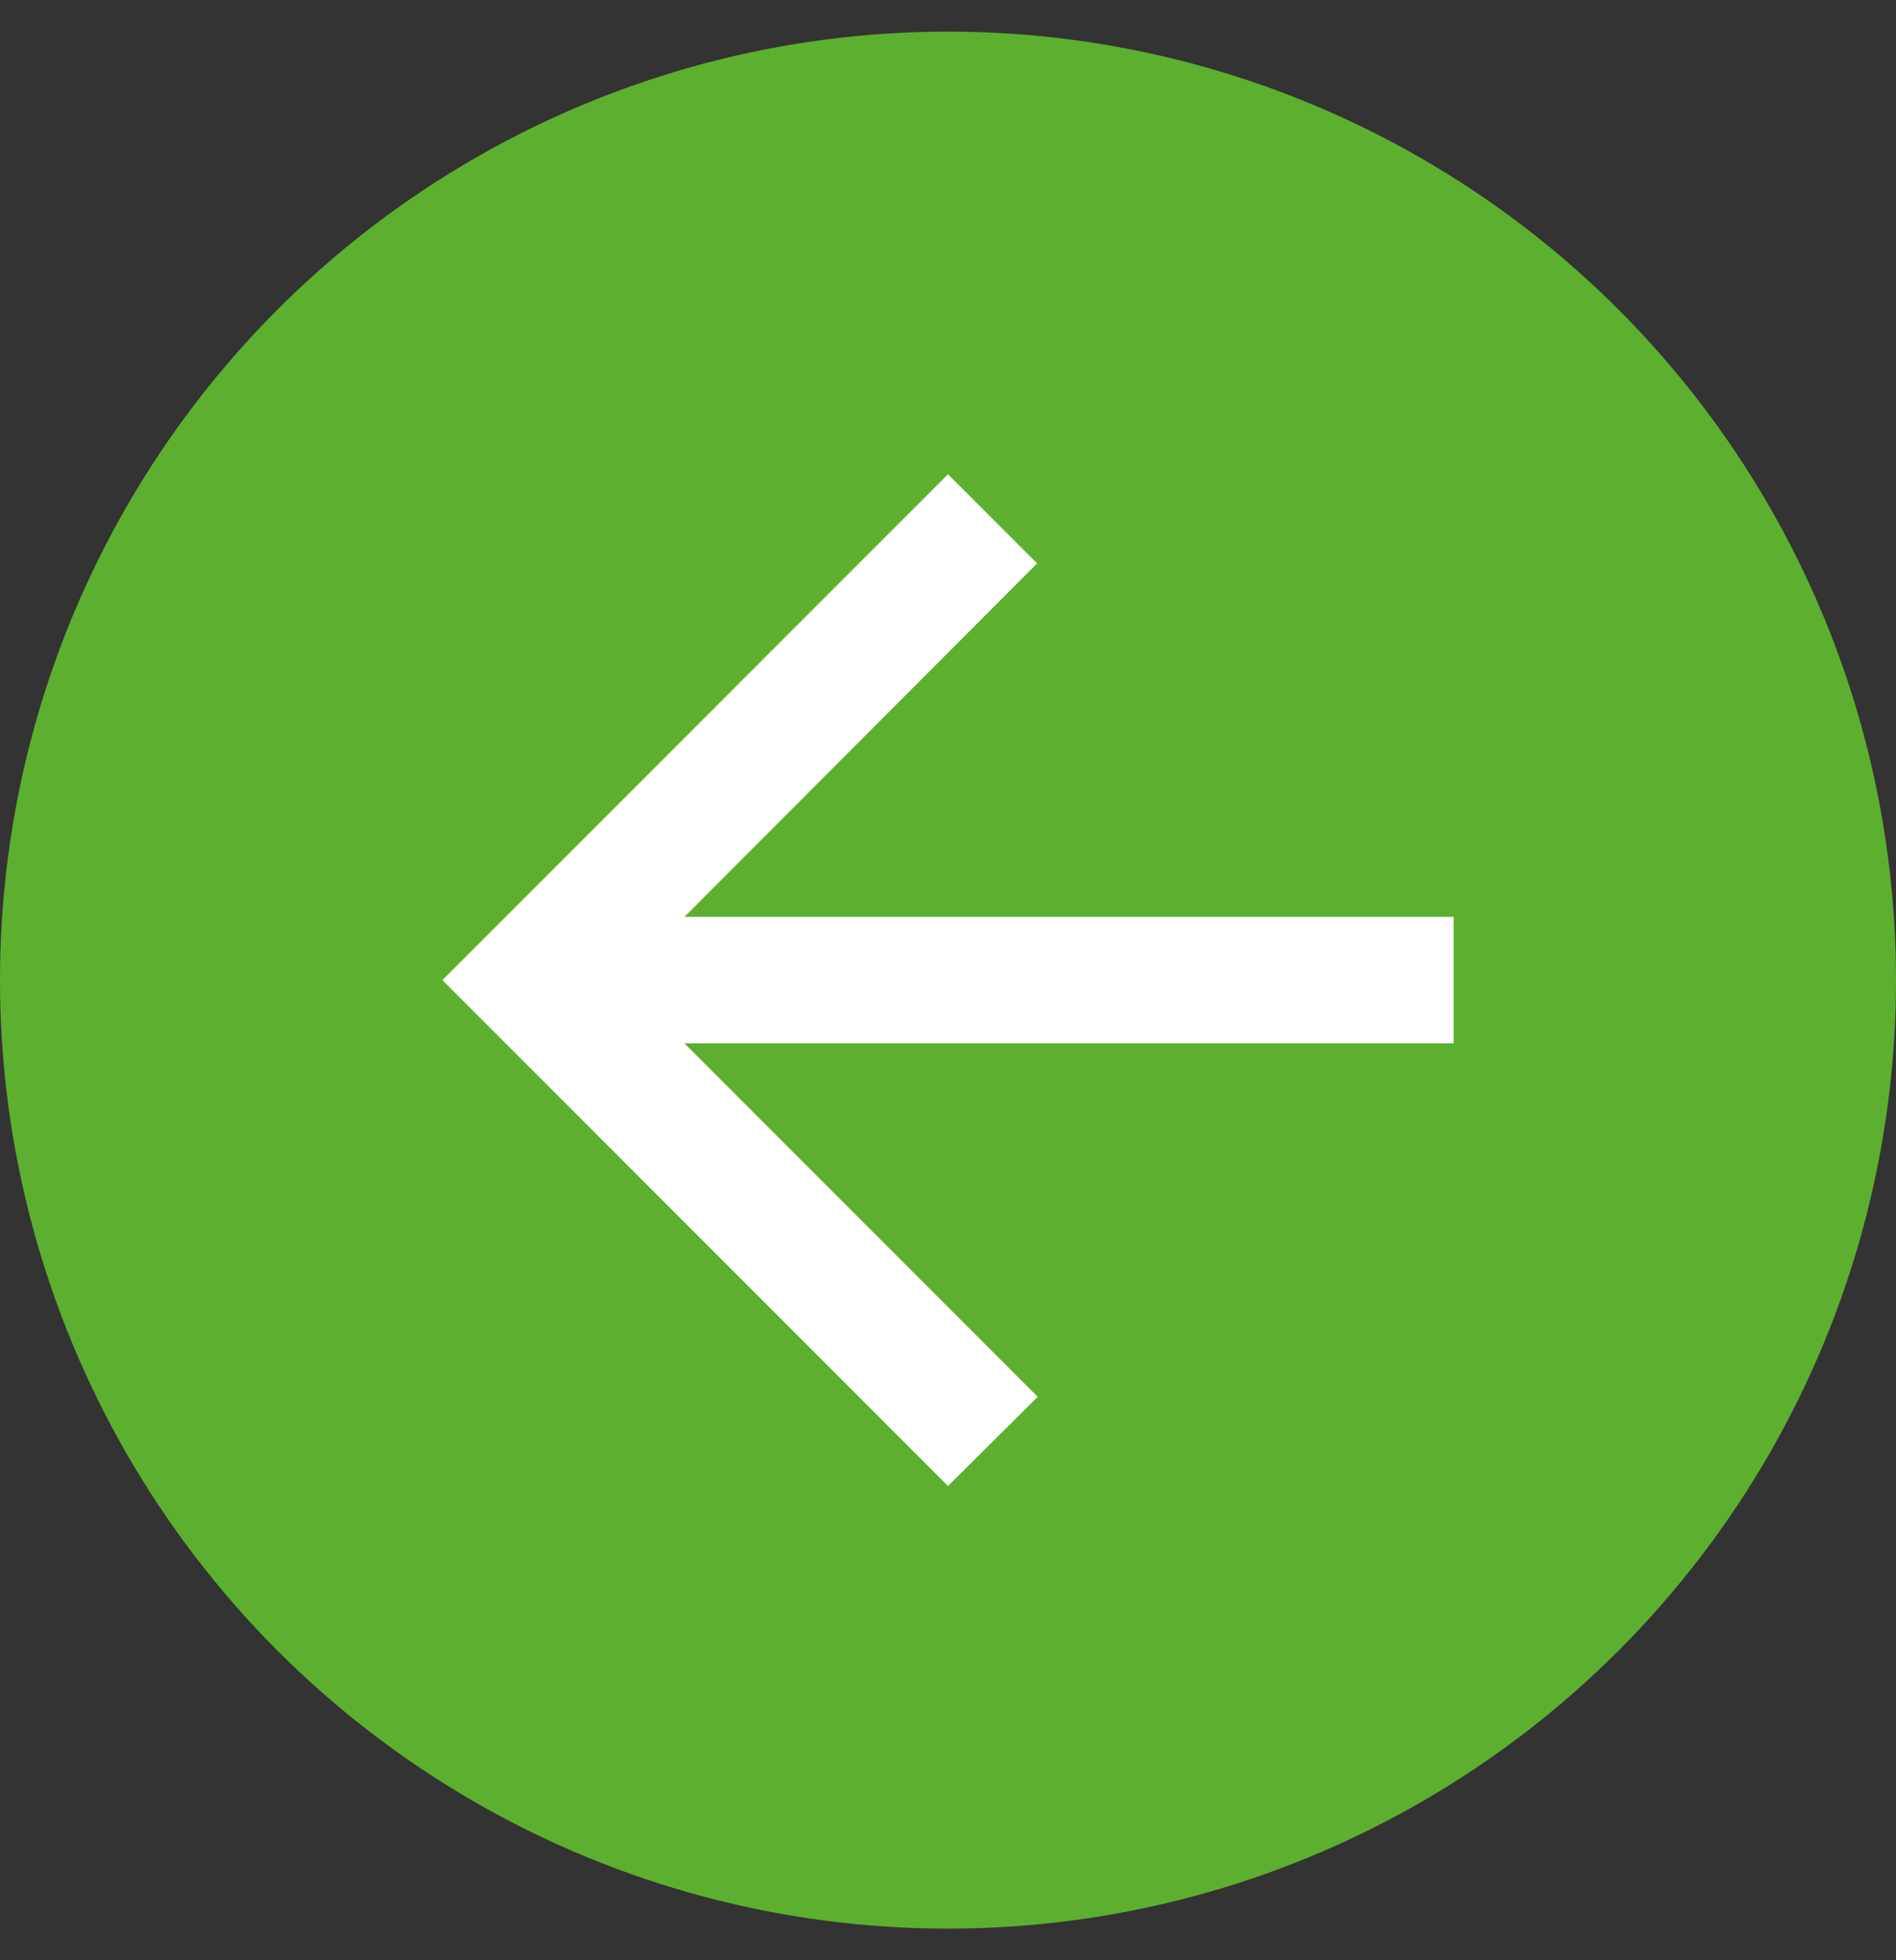
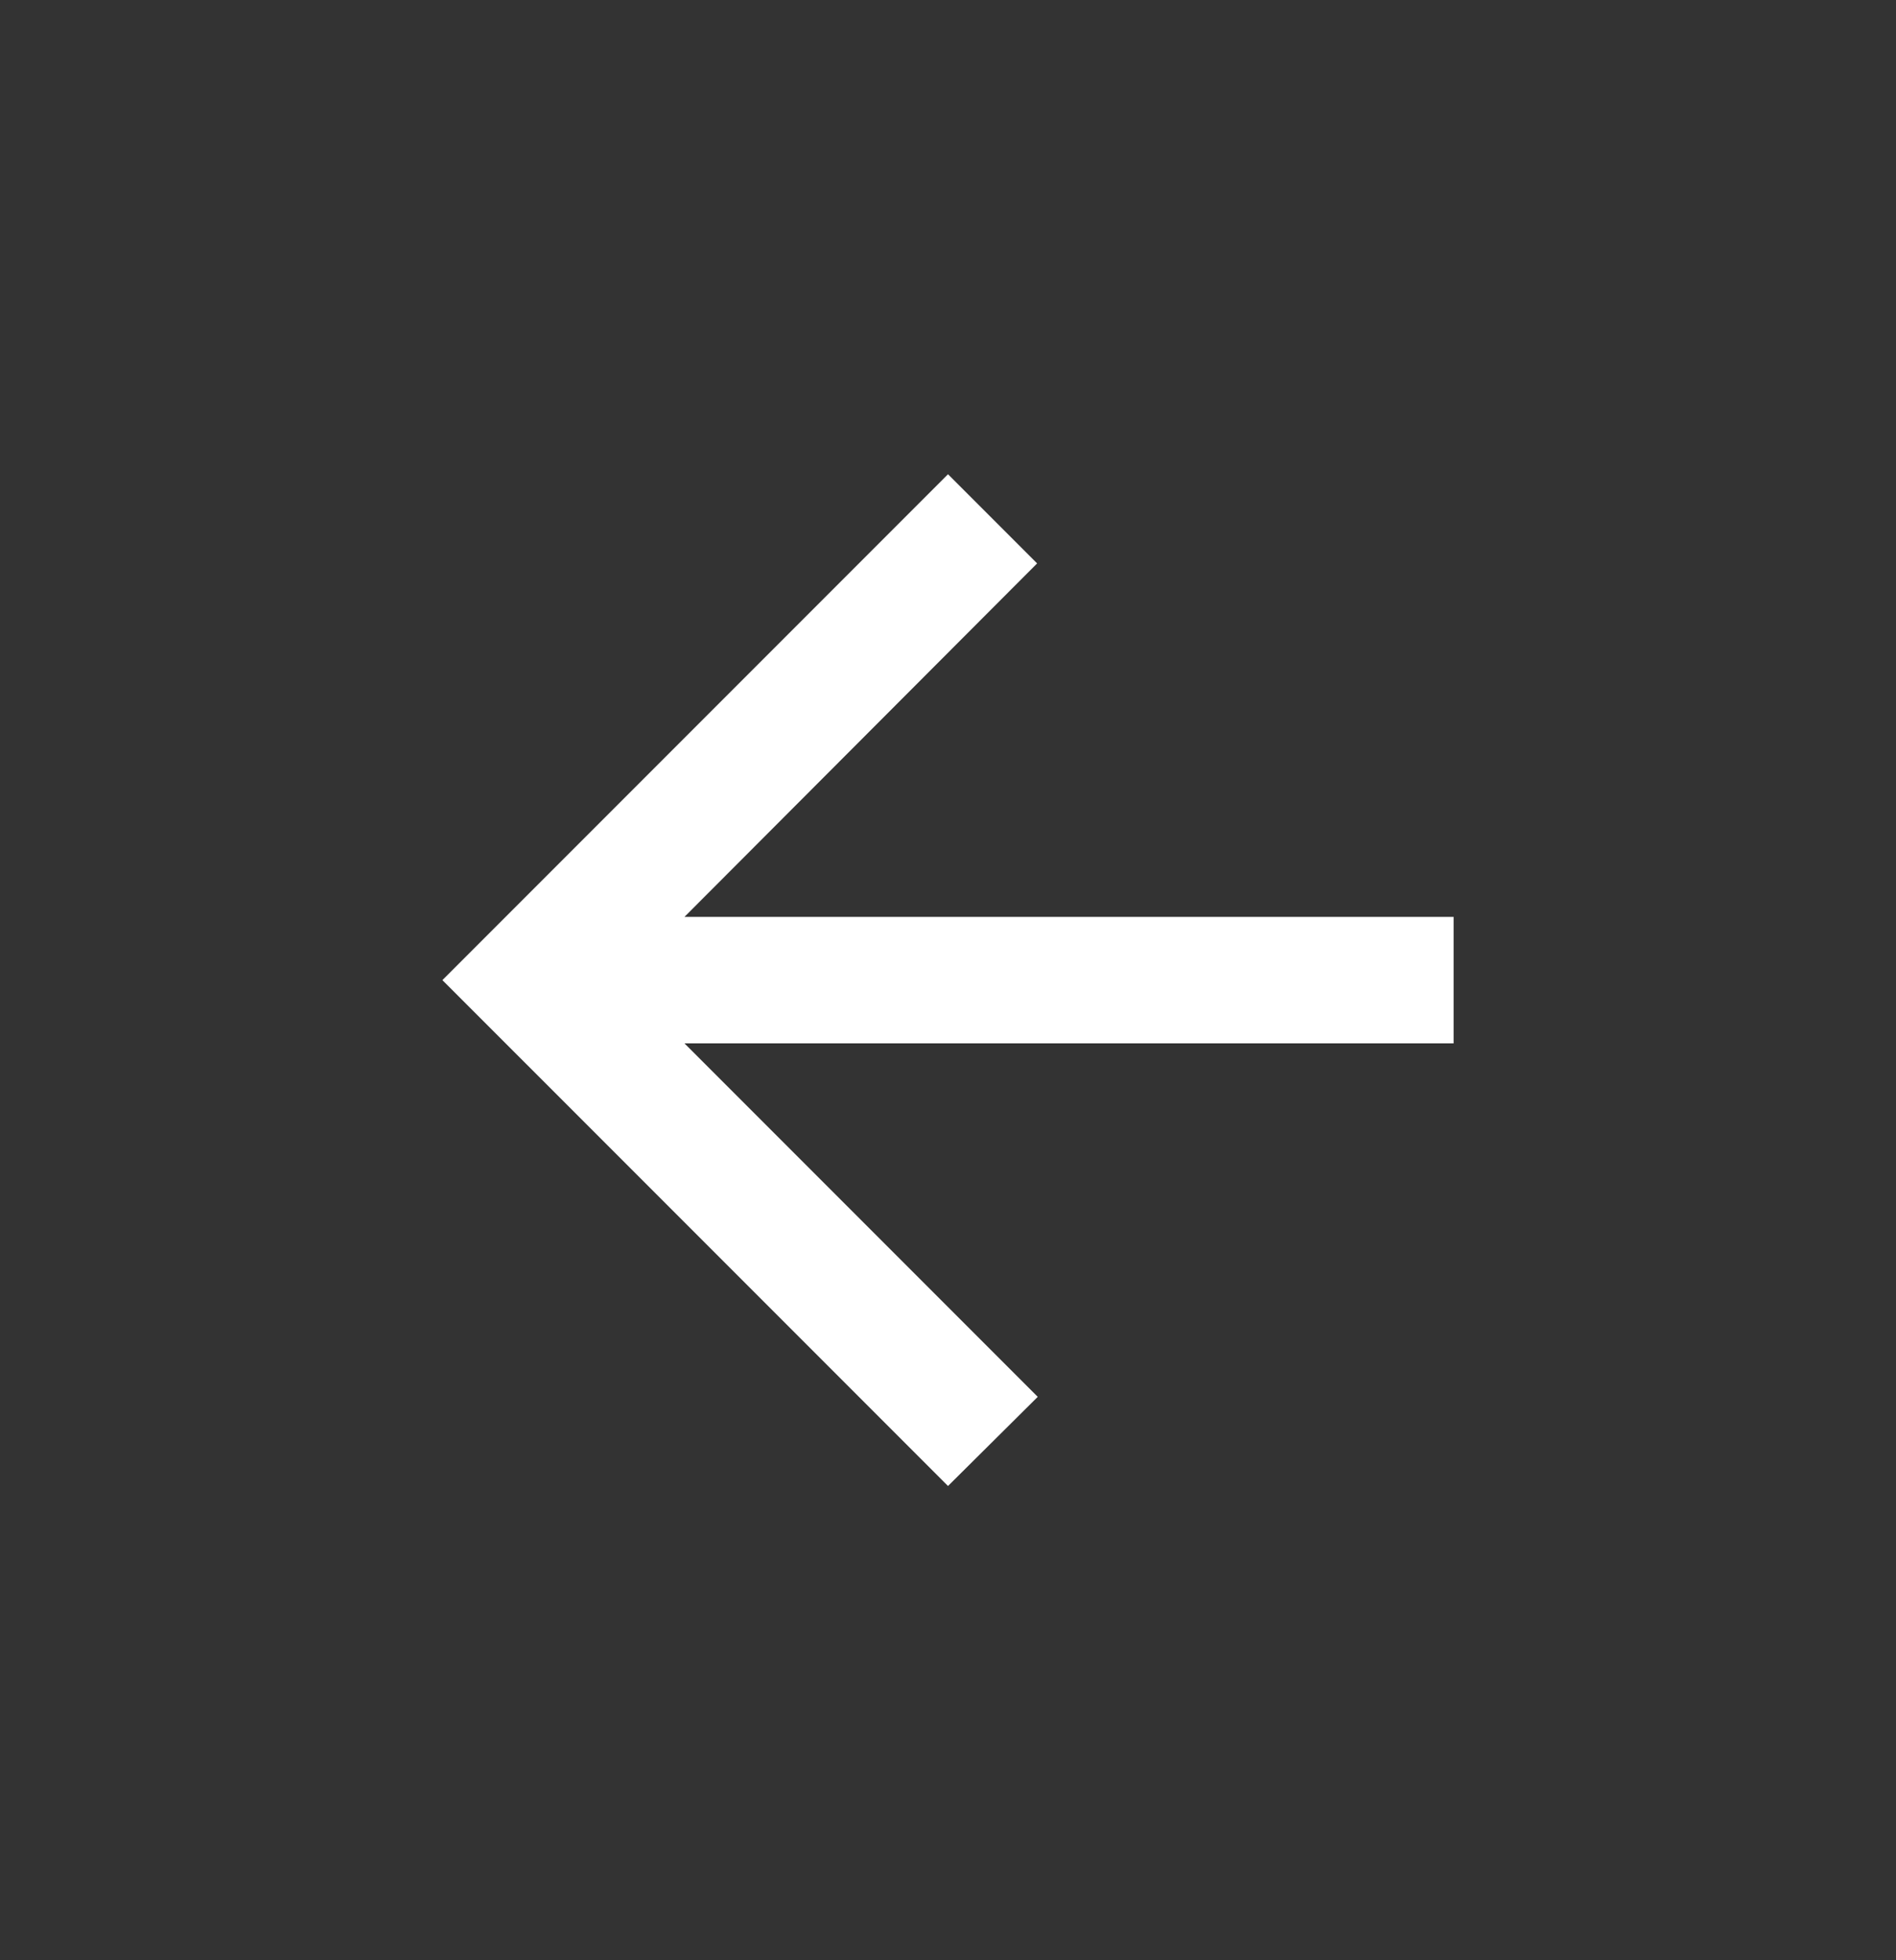
<svg xmlns="http://www.w3.org/2000/svg" width="30" height="31" viewBox="0 0 30 31" fill="none">
  <rect x="0" y="0" width="30" height="31" fill="#333333" stroke="none" />
-   <circle cx="15" cy="15.5" r="15" fill="#5DAF2F" />
  <path d="M23 16.5L10.83 16.5L16.42 22.09L15 23.5L7 15.5L15 7.5L16.41 8.91L10.83 14.5L23 14.5L23 16.5Z" fill="white" />
</svg>